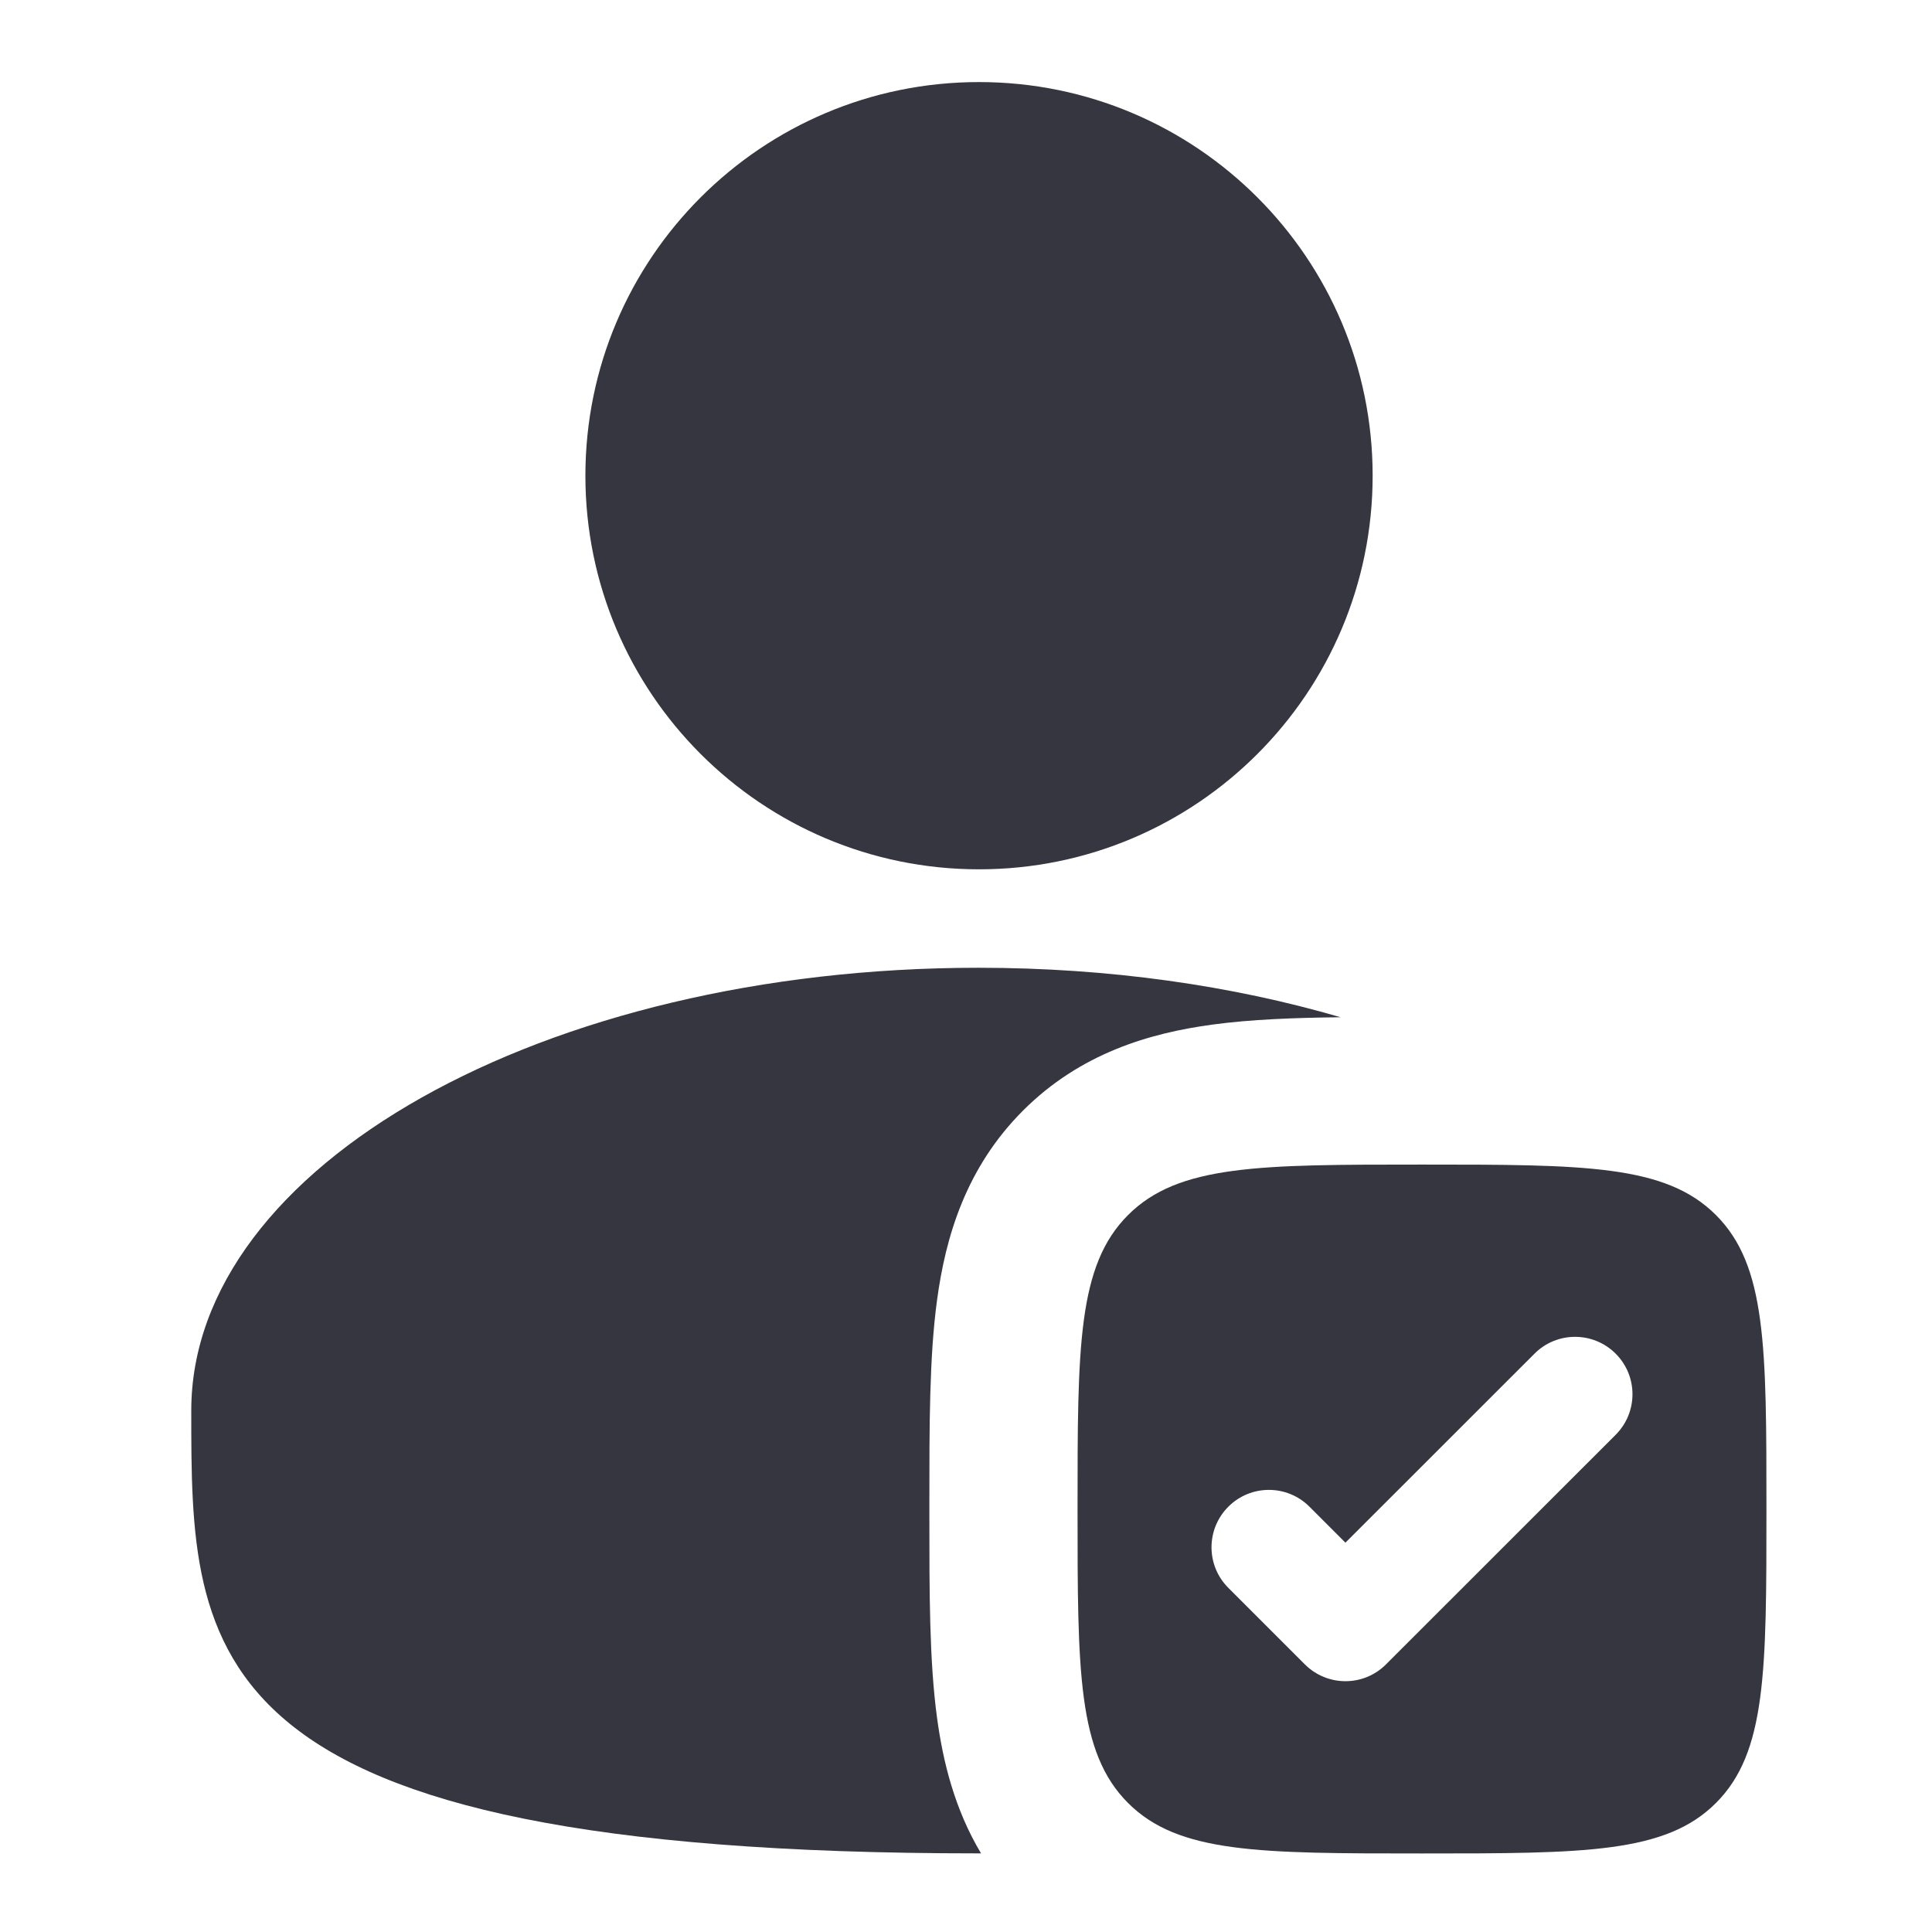
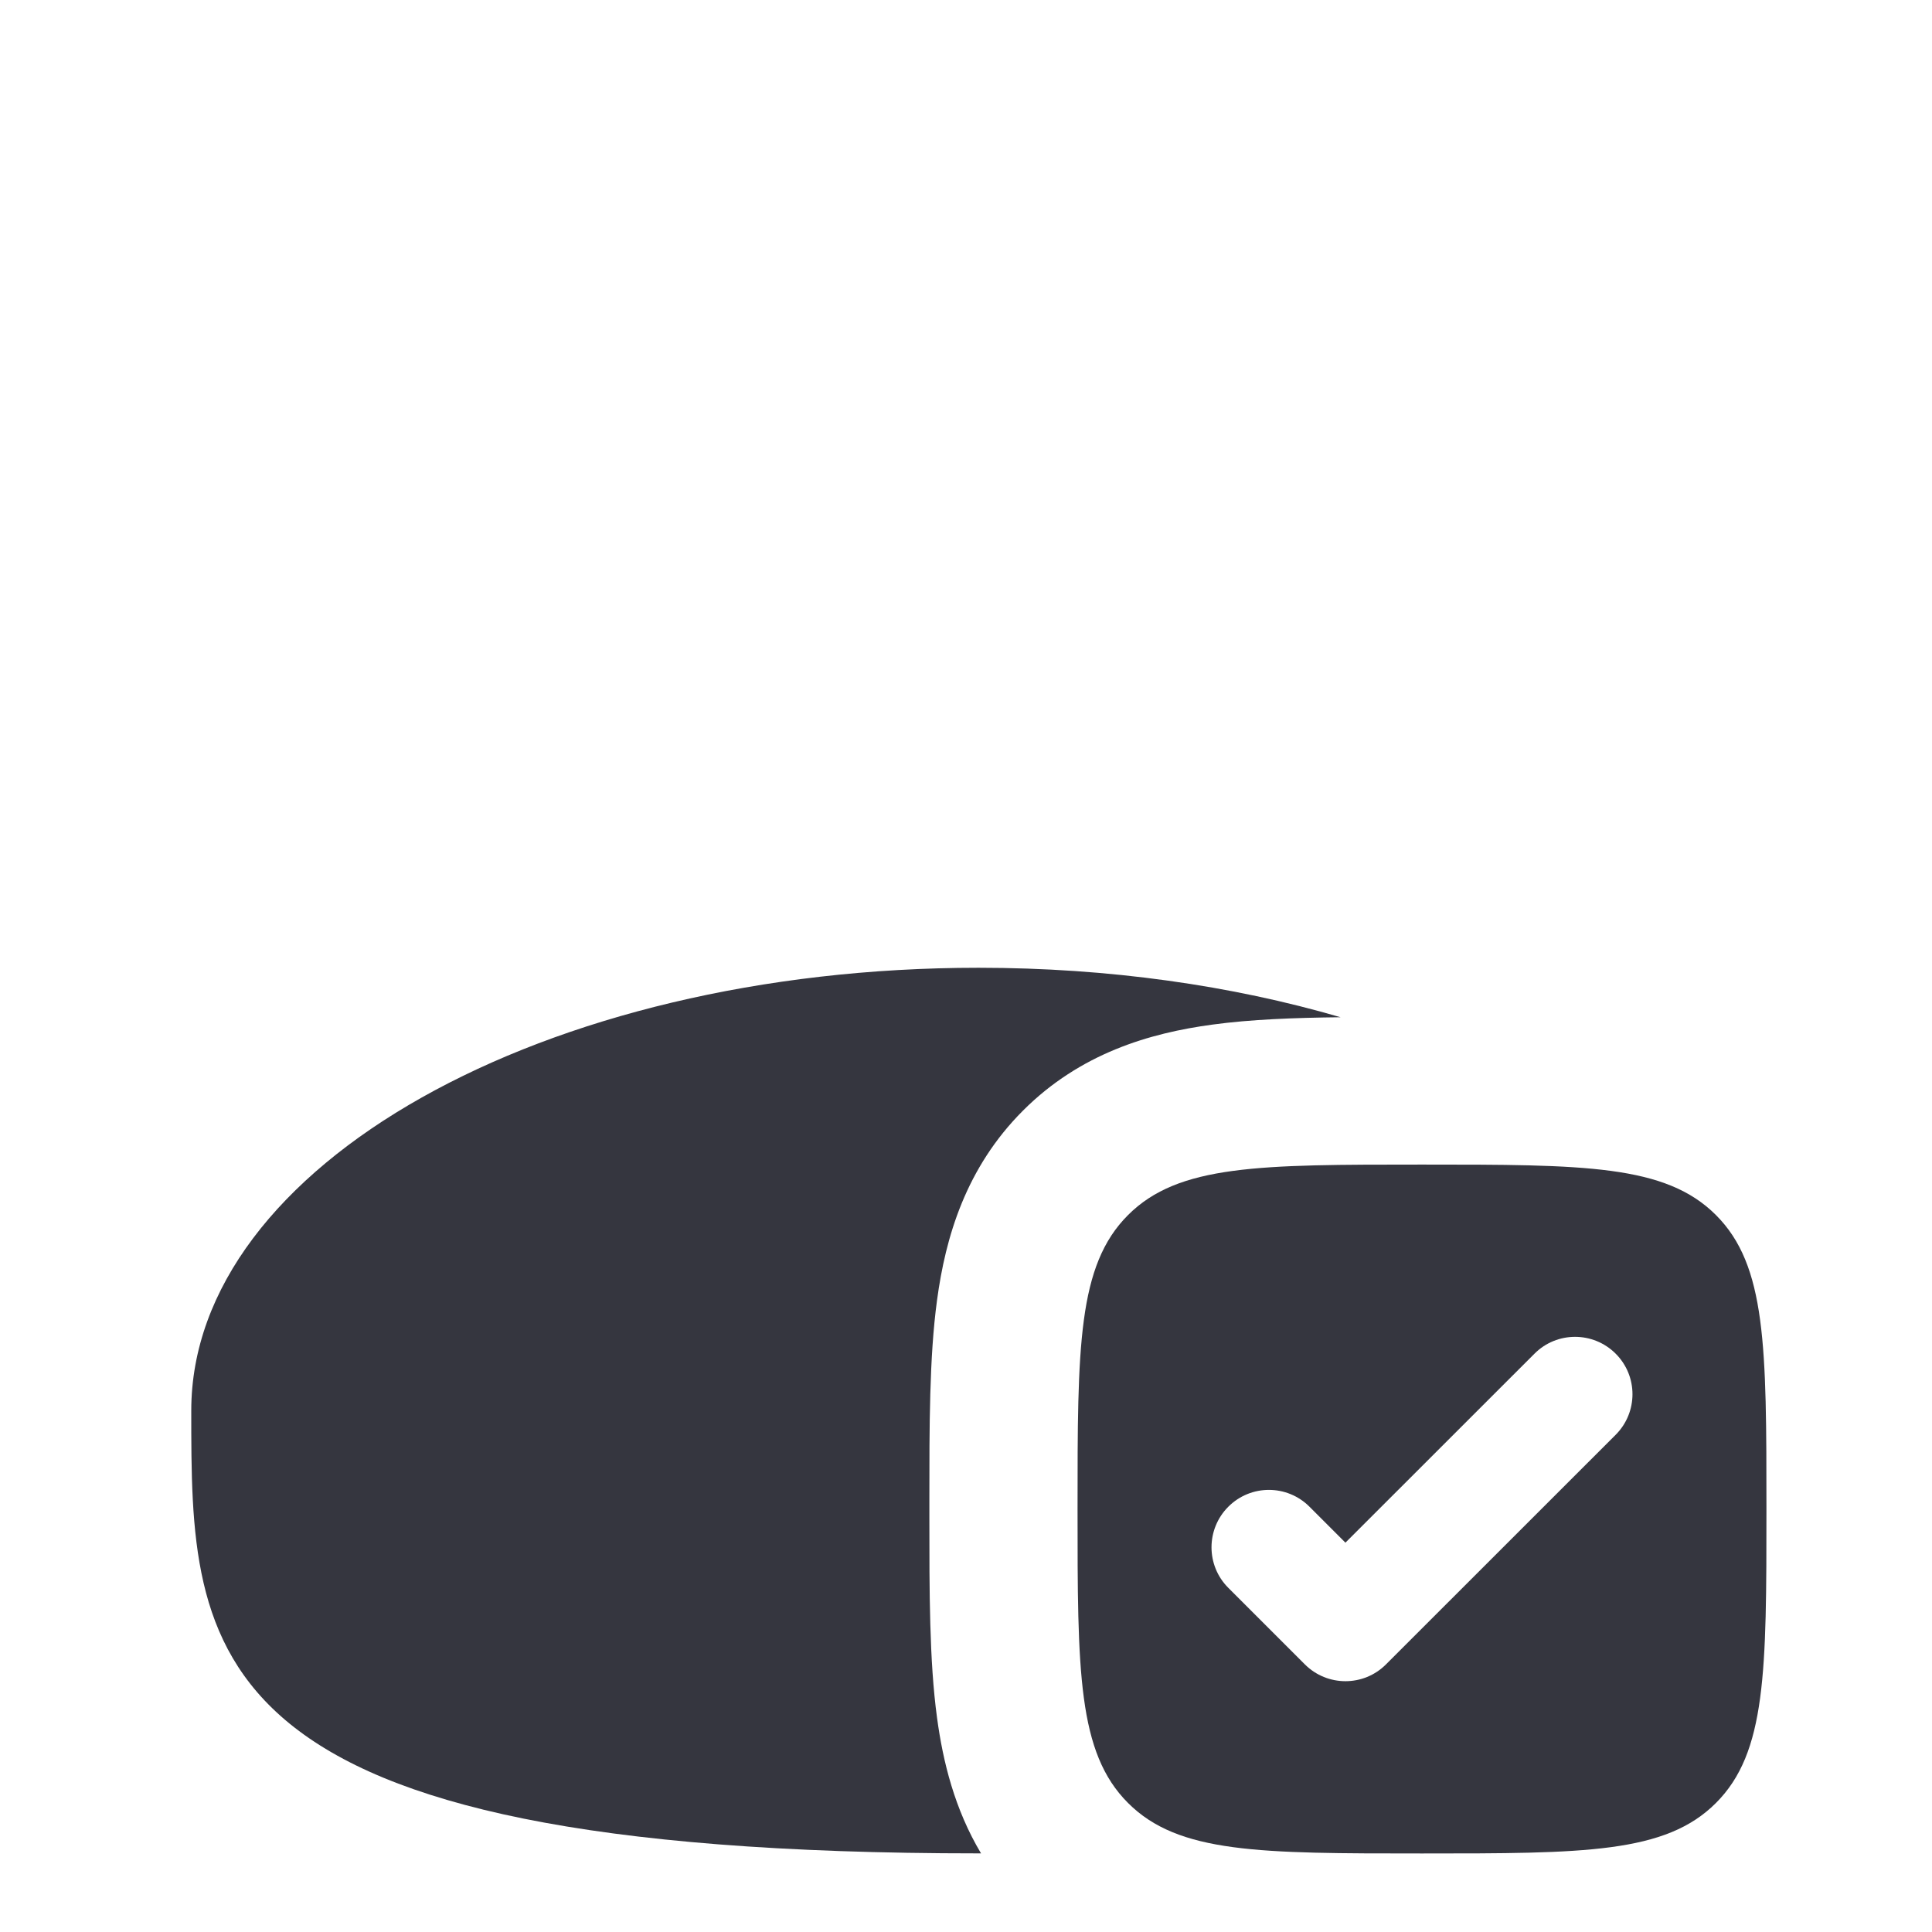
<svg xmlns="http://www.w3.org/2000/svg" width="23" height="23" viewBox="0 0 23 23" fill="none">
  <g clip-path="url(#clip0_6882_59641)">
-     <path d="M16.341 5.663C16.341 8.251 14.243 10.349 11.655 10.349C9.067 10.349 6.969 8.251 6.969 5.663C6.969 3.075 9.067 0.977 11.655 0.977C14.243 0.977 16.341 3.075 16.341 5.663Z" fill="#35363F" />
    <path d="M15.959 12.11C15.404 12.116 14.888 12.136 14.438 12.197C13.684 12.298 12.86 12.54 12.179 13.221C11.498 13.902 11.256 14.727 11.155 15.48C11.063 16.157 11.064 16.984 11.064 17.863V18.065C11.064 18.944 11.063 19.771 11.155 20.448C11.226 20.976 11.366 21.54 11.679 22.064C11.669 22.064 11.659 22.064 11.649 22.064C2.277 22.064 2.277 19.704 2.277 16.792C2.277 13.881 6.473 11.521 11.649 11.521C13.203 11.521 14.668 11.733 15.959 12.11Z" fill="#35363F" />
    <path fill-rule="evenodd" clip-rule="evenodd" d="M16.928 22.065C14.995 22.065 14.029 22.065 13.429 21.464C12.828 20.864 12.828 19.897 12.828 17.965C12.828 16.032 12.828 15.065 13.429 14.465C14.029 13.864 14.995 13.864 16.928 13.864C18.861 13.864 19.828 13.864 20.428 14.465C21.029 15.065 21.029 16.032 21.029 17.965C21.029 19.897 21.029 20.864 20.428 21.464C19.828 22.065 18.861 22.065 16.928 22.065ZM19.234 17.081C19.501 16.814 19.501 16.381 19.234 16.115C18.967 15.848 18.534 15.848 18.268 16.115L16.017 18.365L15.589 17.937C15.322 17.67 14.89 17.67 14.623 17.937C14.356 18.204 14.356 18.637 14.623 18.903L15.534 19.814C15.801 20.081 16.234 20.081 16.5 19.814L19.234 17.081Z" fill="#35363F" />
  </g>
  <defs>
    <clipPath id="clip0_6882_59641">
      <rect width="22.457" height="22.457" fill="white" transform="translate(0.422 0.293)" />
    </clipPath>
  </defs>
</svg>